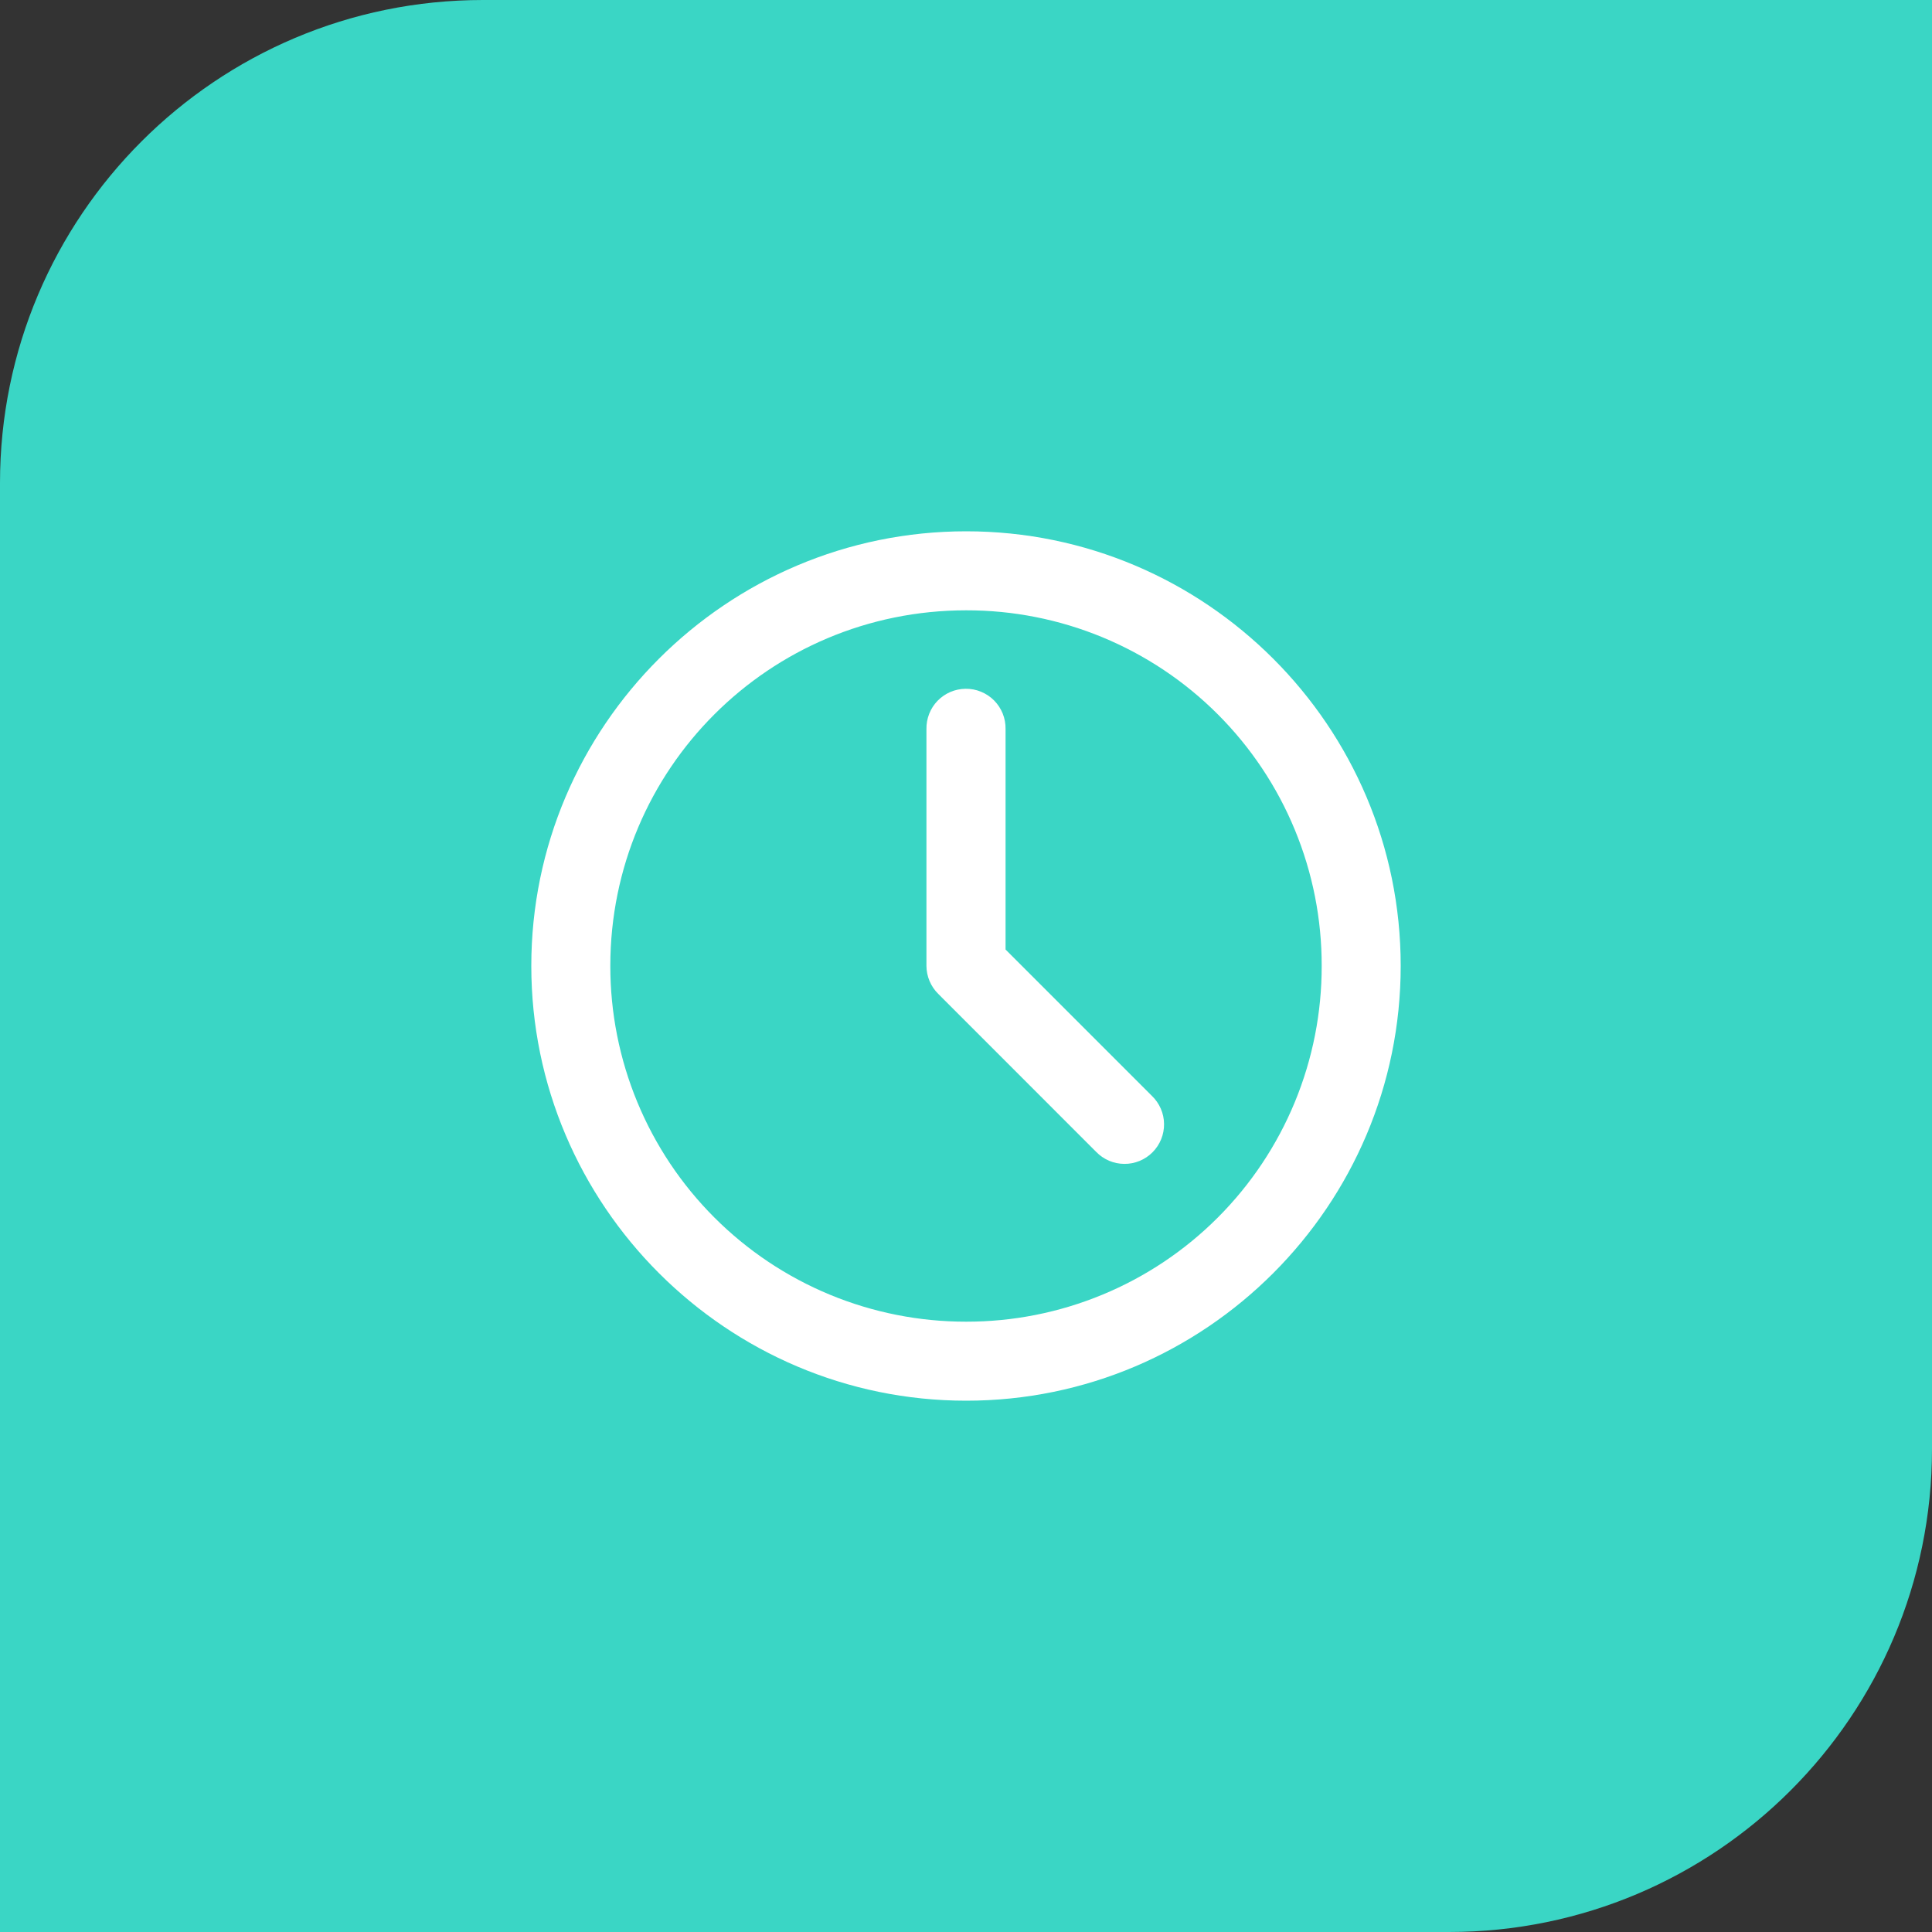
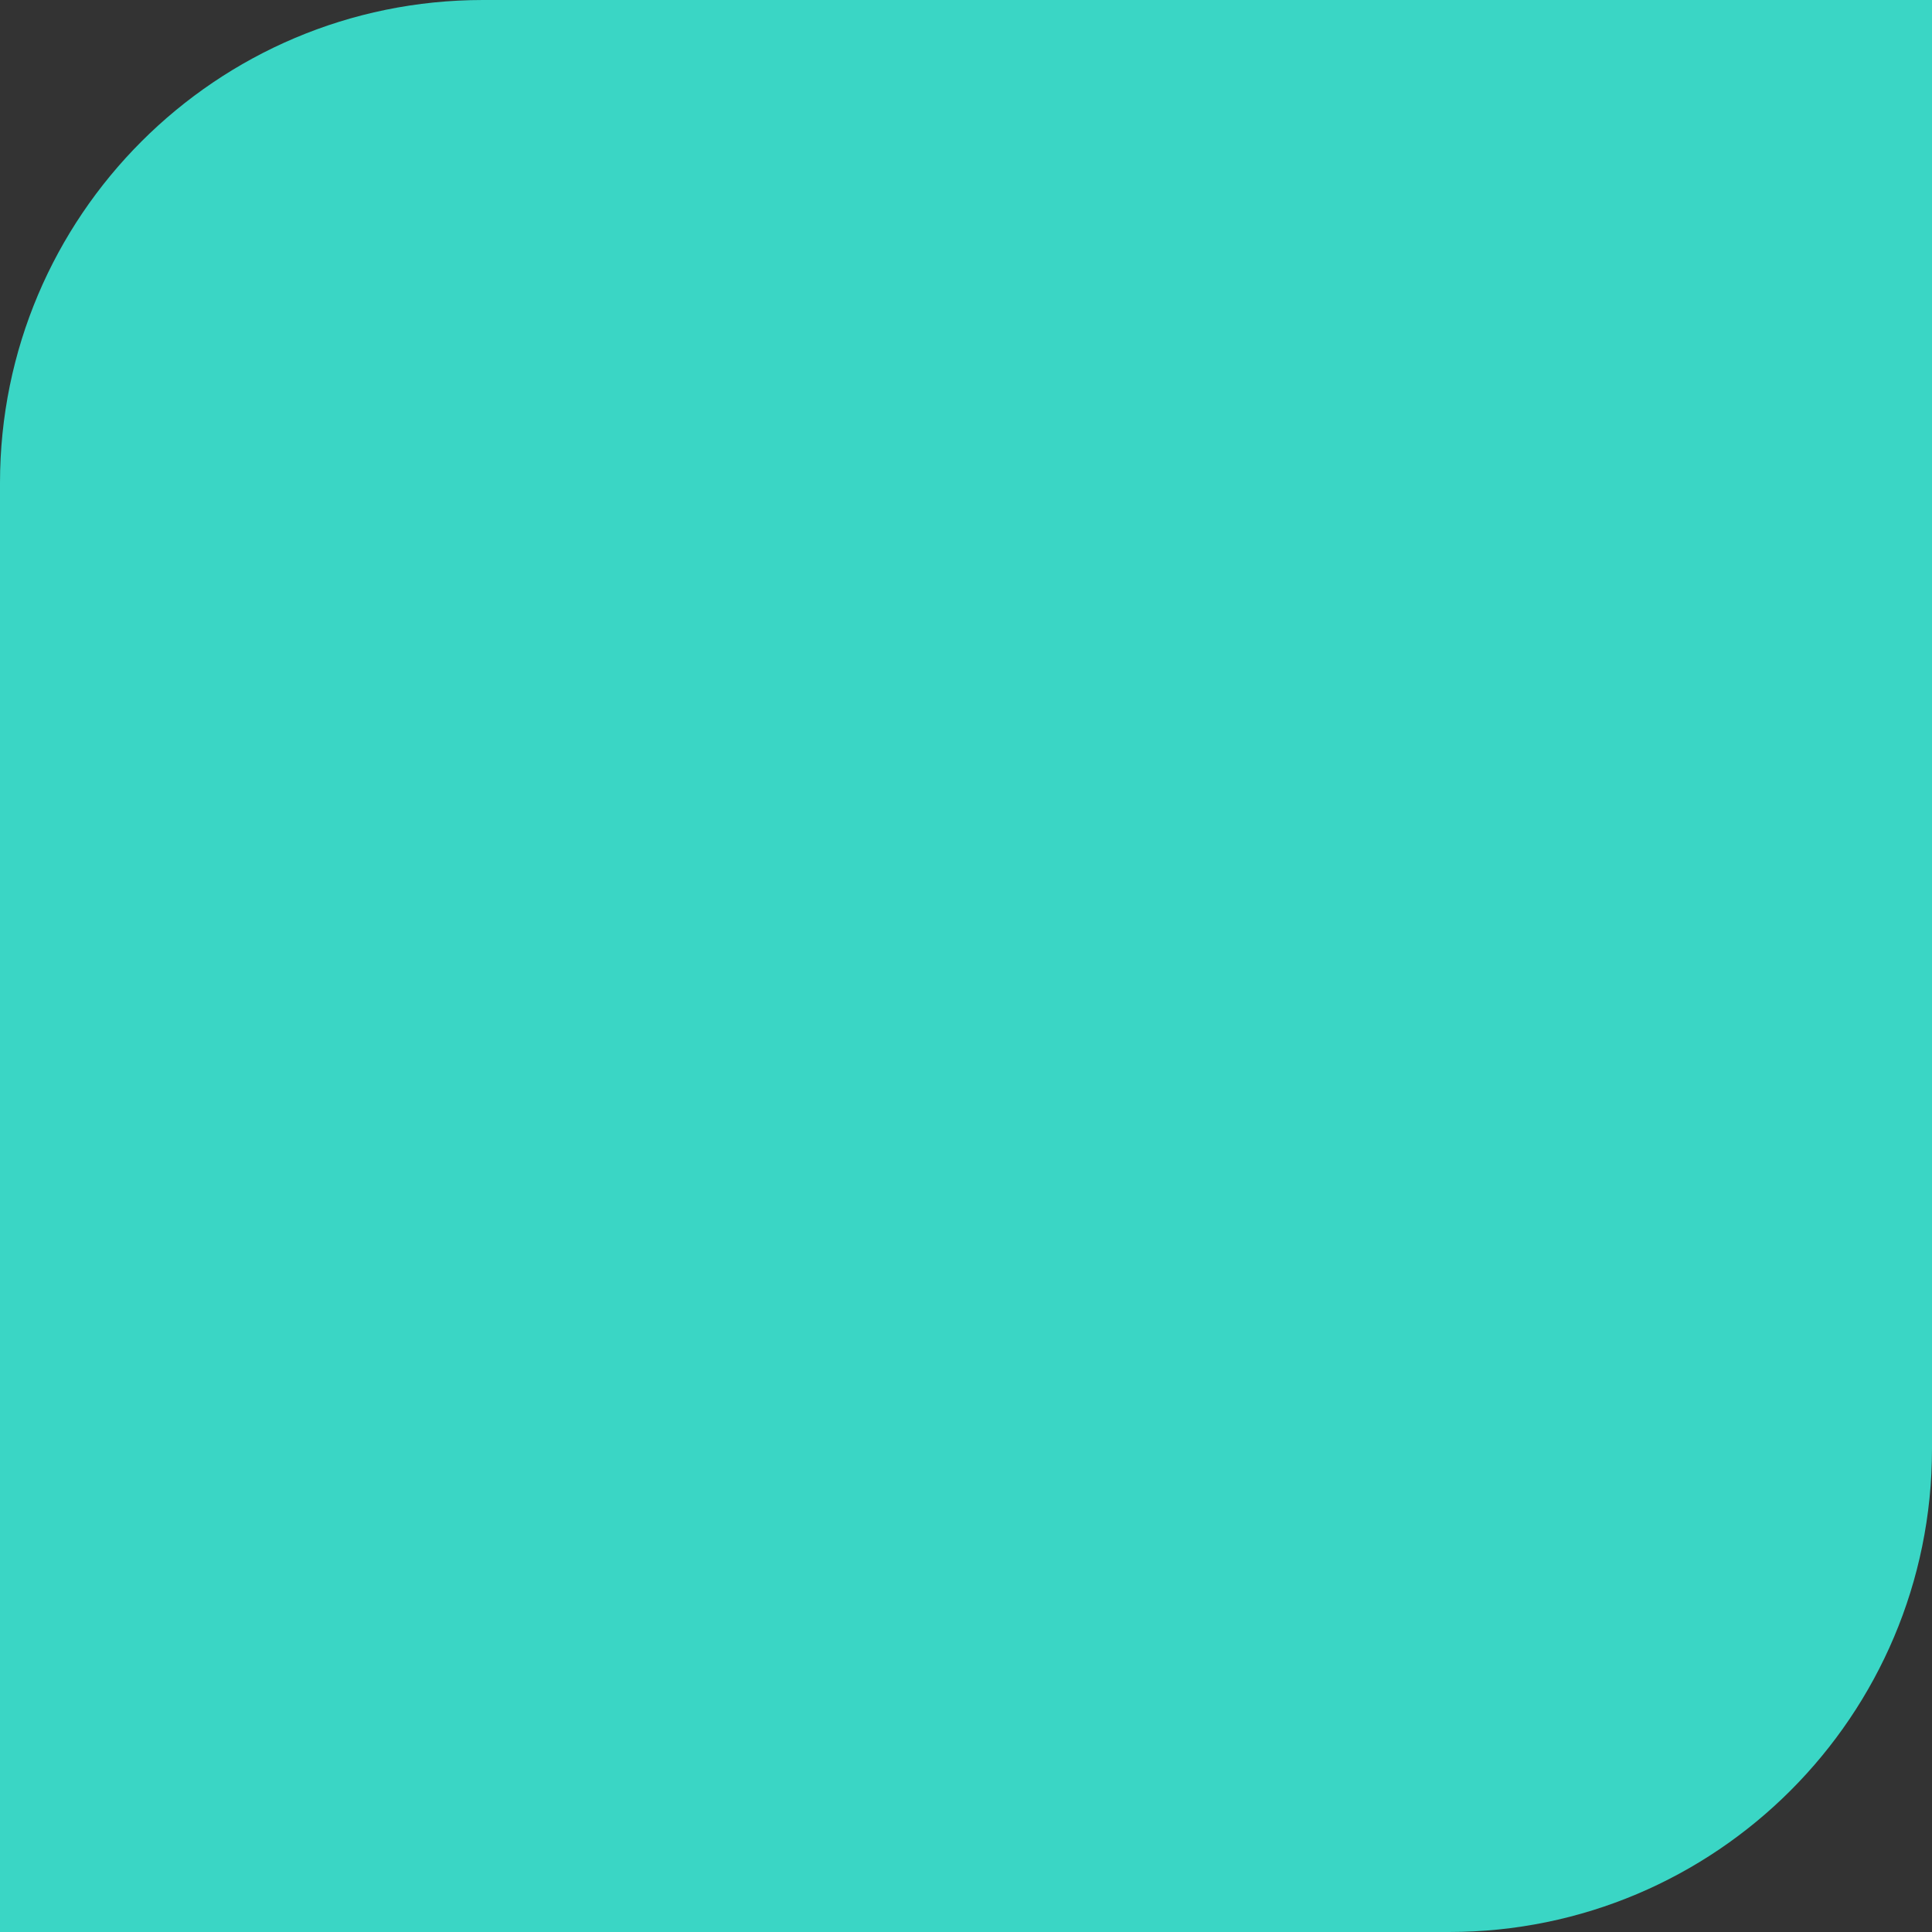
<svg xmlns="http://www.w3.org/2000/svg" width="80" height="80" viewBox="0 0 80 80" fill="none">
  <rect x="0" y="0" width="80" height="80" fill="#333333" stroke="none" />
  <path d="M0 20C0 8.954 8.954 0 20 0H80V60C80 71.046 71.046 80 60 80H0V20Z" fill="#3AD6C5" />
-   <path fill-rule="evenodd" clip-rule="evenodd" d="M40.008 22C30.088 22 22 30.076 22 39.995C22 49.914 30.09 58 40.008 58C49.927 58 58 49.914 58 39.995C58 30.076 49.927 22 40.008 22ZM40.008 25.272C41.942 25.269 43.858 25.647 45.646 26.386C47.433 27.125 49.058 28.209 50.425 29.577C51.793 30.945 52.877 32.569 53.615 34.357C54.354 36.145 54.732 38.061 54.728 39.995C54.732 41.93 54.354 43.846 53.616 45.635C52.878 47.423 51.794 49.048 50.426 50.417C49.059 51.786 47.435 52.871 45.647 53.611C43.859 54.351 41.943 54.73 40.008 54.728C38.073 54.73 36.156 54.351 34.367 53.612C32.578 52.872 30.953 51.787 29.584 50.418C28.215 49.05 27.13 47.425 26.39 45.636C25.65 43.848 25.27 41.931 25.272 39.995C25.272 31.845 31.858 25.272 40.008 25.272ZM39.982 28.521C39.766 28.523 39.552 28.568 39.353 28.653C39.155 28.738 38.975 28.862 38.824 29.017C38.673 29.172 38.555 29.356 38.476 29.557C38.397 29.758 38.358 29.973 38.362 30.189V39.995C38.363 40.21 38.407 40.423 38.49 40.622C38.574 40.82 38.695 41 38.848 41.152L45.392 47.699C45.543 47.854 45.724 47.978 45.924 48.064C46.124 48.149 46.339 48.193 46.556 48.194C46.773 48.196 46.988 48.154 47.189 48.071C47.39 47.988 47.572 47.866 47.725 47.712C47.878 47.558 47.999 47.375 48.081 47.174C48.163 46.973 48.203 46.757 48.201 46.54C48.199 46.323 48.153 46.108 48.067 45.909C47.98 45.709 47.855 45.529 47.699 45.379L41.638 39.318V30.189C41.642 29.97 41.602 29.752 41.521 29.549C41.439 29.345 41.318 29.16 41.163 29.004C41.009 28.849 40.825 28.726 40.622 28.643C40.419 28.559 40.201 28.518 39.982 28.521Z" fill="white" />
</svg>